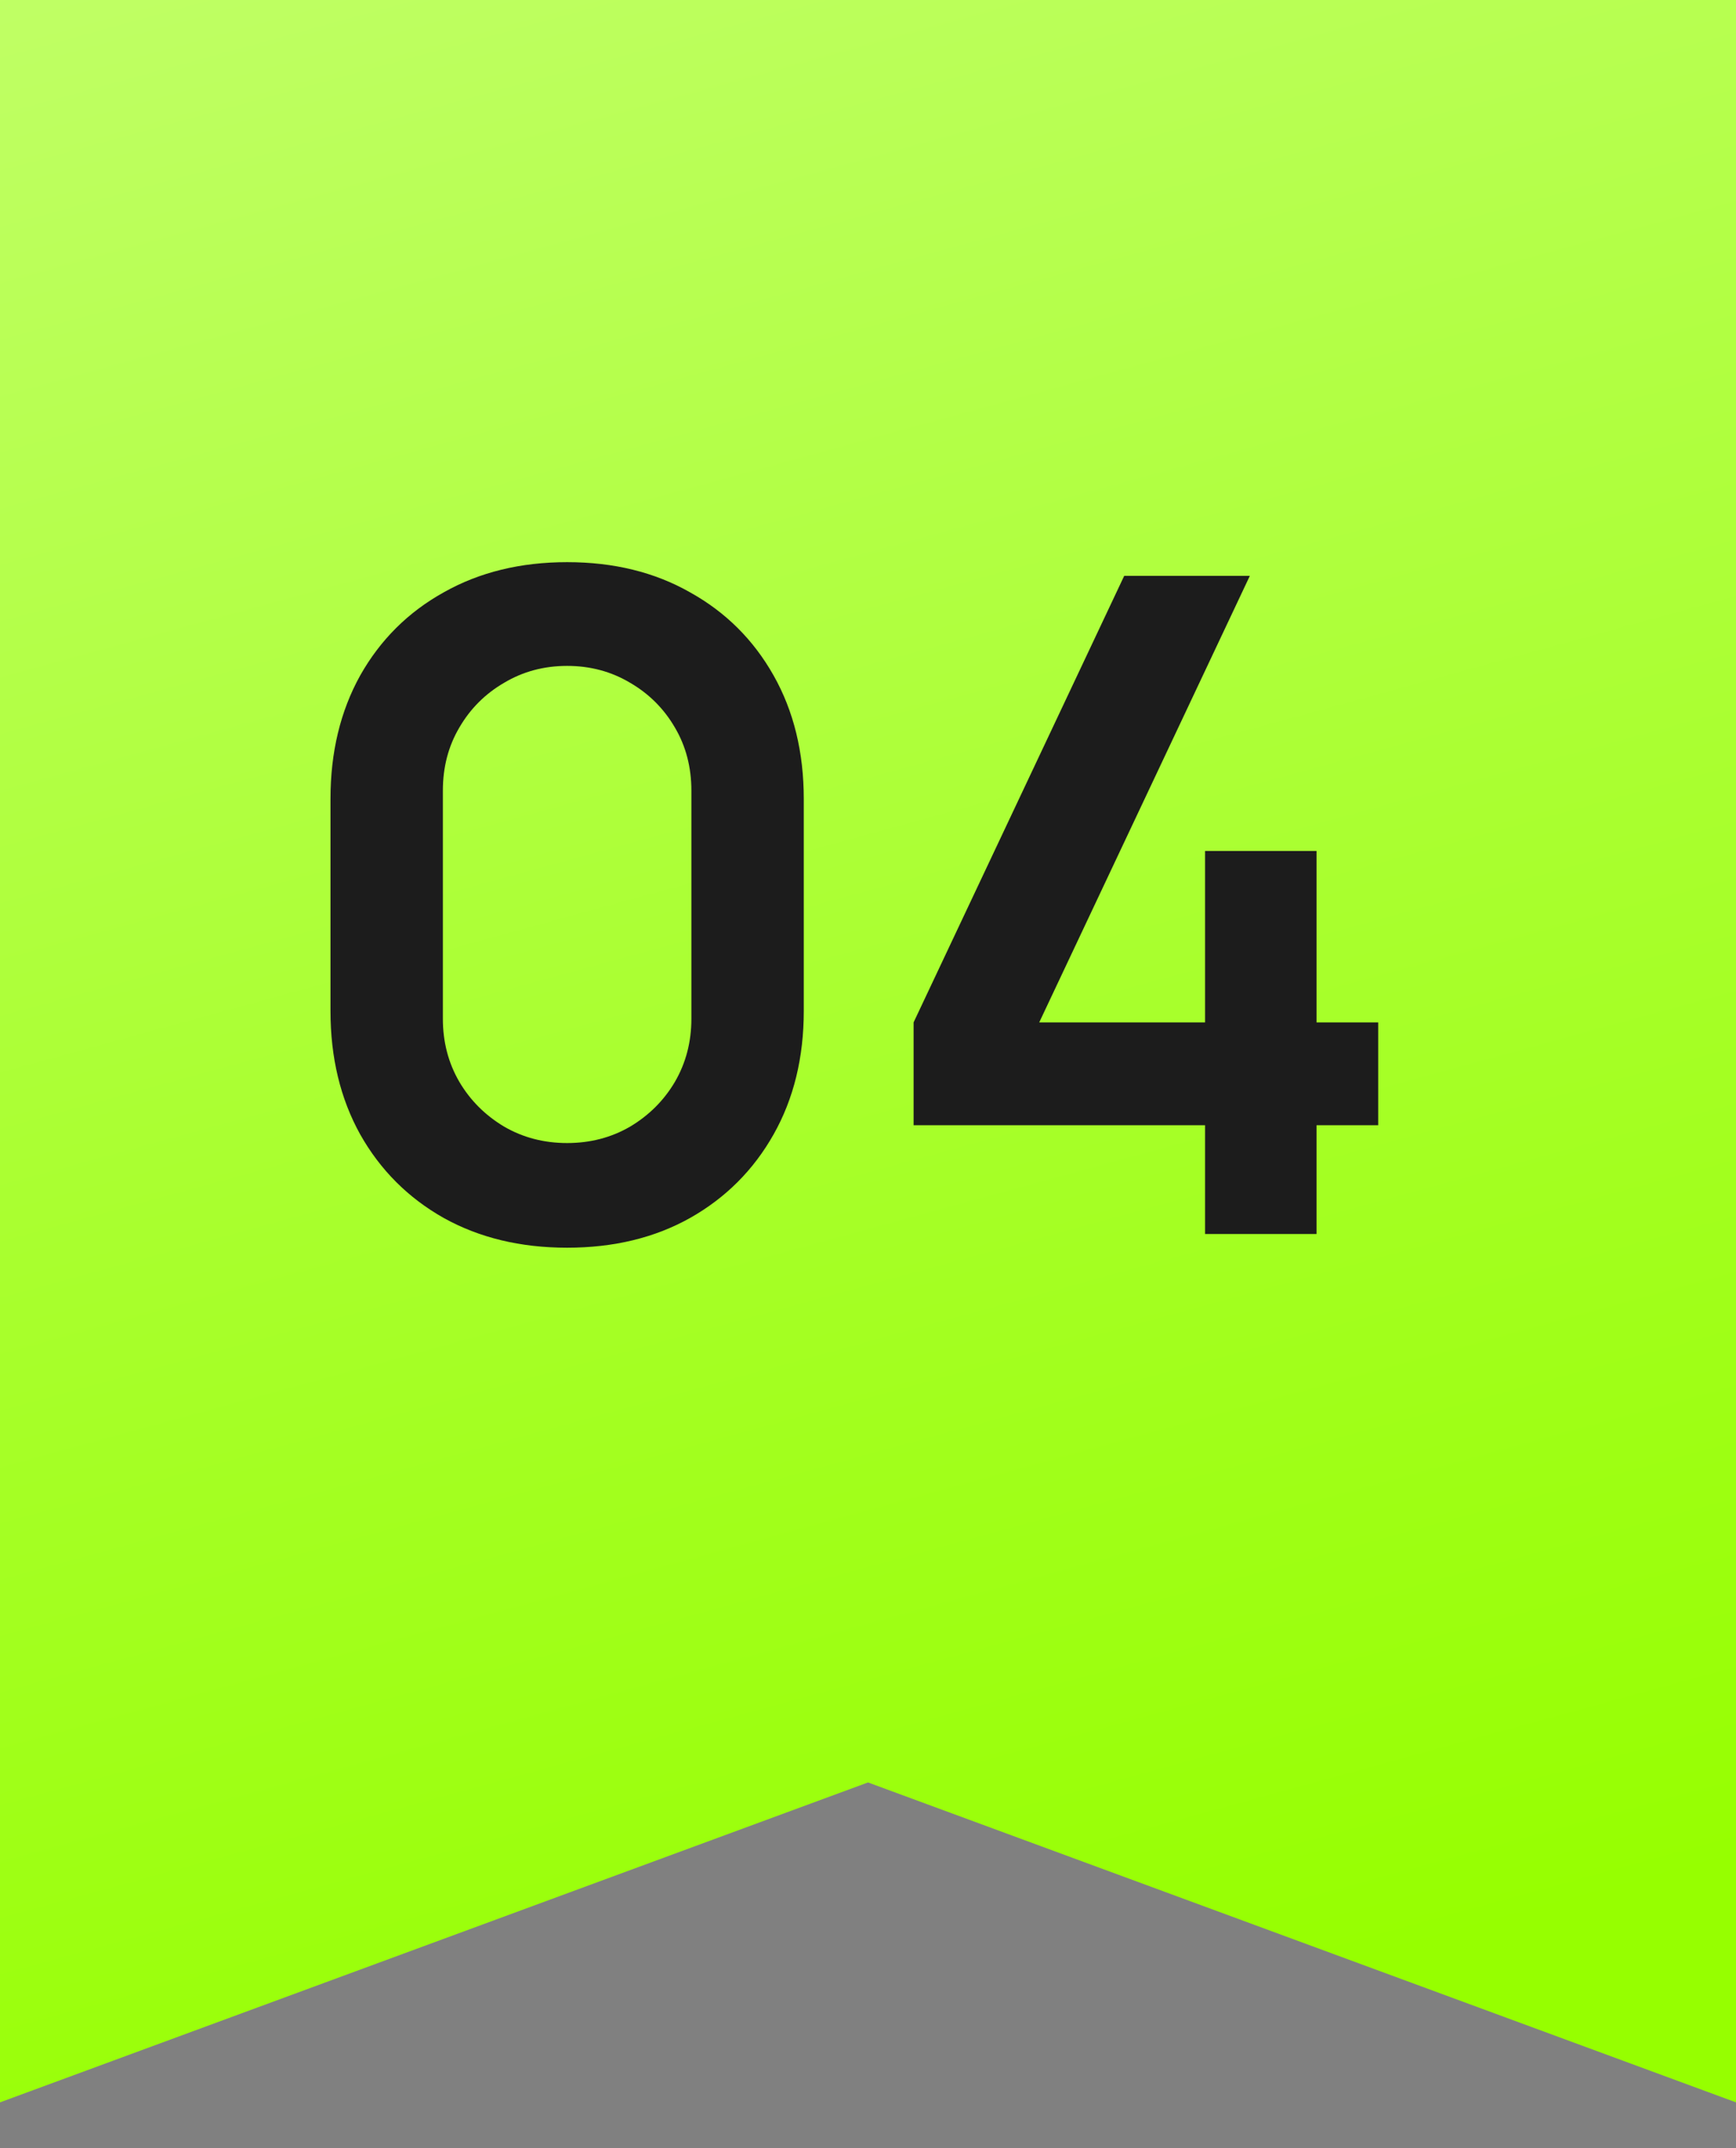
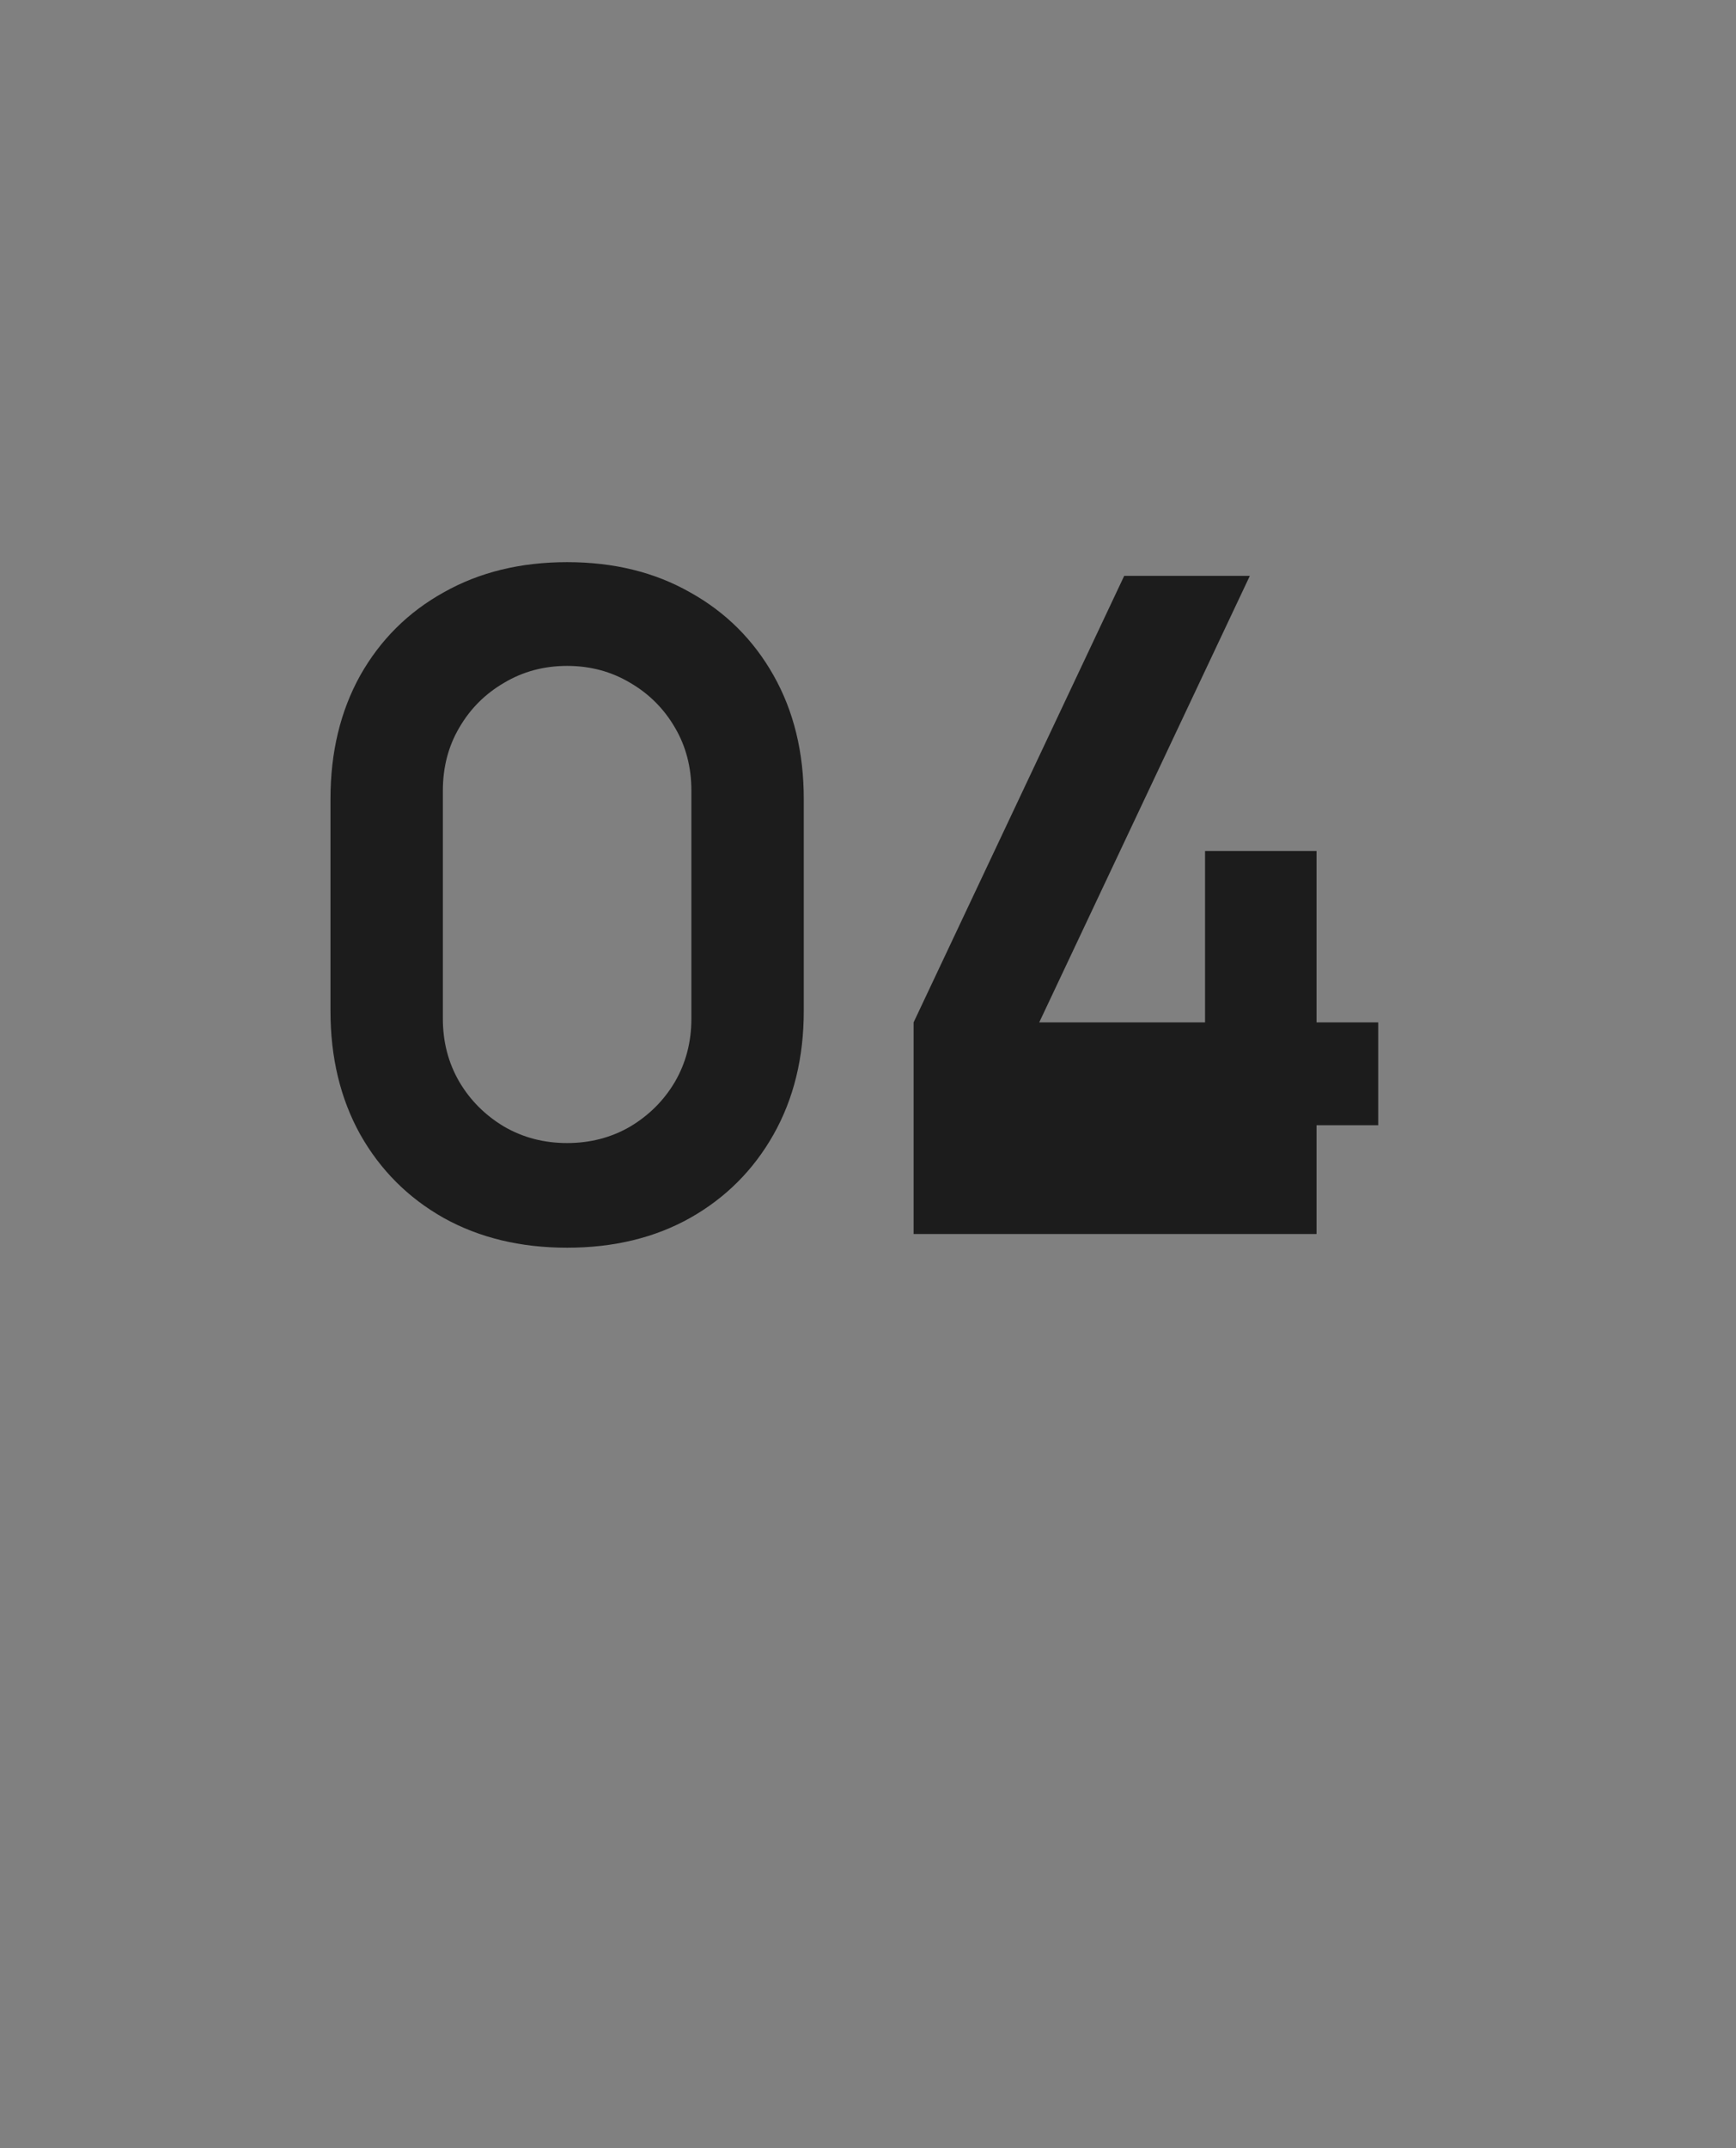
<svg xmlns="http://www.w3.org/2000/svg" width="38" height="47" viewBox="0 0 38 47" fill="none">
  <rect x="0" y="0" width="38" height="47" fill="#808080" stroke="none" />
-   <path d="M0 0H38V46L19 39L0 46V0Z" fill="url(#paint0_linear_79_986)" />
-   <path d="M12.414 27.3C11.394 27.3 10.494 27.083 9.714 26.65C8.934 26.21 8.324 25.6 7.884 24.82C7.451 24.04 7.234 23.14 7.234 22.12V17.48C7.234 16.46 7.451 15.56 7.884 14.78C8.324 14 8.934 13.393 9.714 12.96C10.494 12.52 11.394 12.3 12.414 12.3C13.434 12.3 14.331 12.52 15.104 12.96C15.884 13.393 16.494 14 16.934 14.78C17.374 15.56 17.594 16.46 17.594 17.48V22.12C17.594 23.14 17.374 24.04 16.934 24.82C16.494 25.6 15.884 26.21 15.104 26.65C14.331 27.083 13.434 27.3 12.414 27.3ZM12.414 25.01C12.921 25.01 13.381 24.89 13.794 24.65C14.207 24.403 14.534 24.077 14.774 23.67C15.014 23.257 15.134 22.797 15.134 22.29V17.3C15.134 16.787 15.014 16.327 14.774 15.92C14.534 15.507 14.207 15.18 13.794 14.94C13.381 14.693 12.921 14.57 12.414 14.57C11.907 14.57 11.447 14.693 11.034 14.94C10.621 15.18 10.294 15.507 10.054 15.92C9.814 16.327 9.694 16.787 9.694 17.3V22.29C9.694 22.797 9.814 23.257 10.054 23.67C10.294 24.077 10.621 24.403 11.034 24.65C11.447 24.89 11.907 25.01 12.414 25.01ZM26.378 27V24.62H19.998V22.37L24.608 12.6H27.358L22.748 22.37H26.378V18.62H28.818V22.37H30.168V24.62H28.818V27H26.378Z" fill="#1C1C1C" />
+   <path d="M12.414 27.3C11.394 27.3 10.494 27.083 9.714 26.65C8.934 26.21 8.324 25.6 7.884 24.82C7.451 24.04 7.234 23.14 7.234 22.12V17.48C7.234 16.46 7.451 15.56 7.884 14.78C8.324 14 8.934 13.393 9.714 12.96C10.494 12.52 11.394 12.3 12.414 12.3C13.434 12.3 14.331 12.52 15.104 12.96C15.884 13.393 16.494 14 16.934 14.78C17.374 15.56 17.594 16.46 17.594 17.48V22.12C17.594 23.14 17.374 24.04 16.934 24.82C16.494 25.6 15.884 26.21 15.104 26.65C14.331 27.083 13.434 27.3 12.414 27.3ZM12.414 25.01C12.921 25.01 13.381 24.89 13.794 24.65C14.207 24.403 14.534 24.077 14.774 23.67C15.014 23.257 15.134 22.797 15.134 22.29V17.3C15.134 16.787 15.014 16.327 14.774 15.92C14.534 15.507 14.207 15.18 13.794 14.94C13.381 14.693 12.921 14.57 12.414 14.57C11.907 14.57 11.447 14.693 11.034 14.94C10.621 15.18 10.294 15.507 10.054 15.92C9.814 16.327 9.694 16.787 9.694 17.3V22.29C9.694 22.797 9.814 23.257 10.054 23.67C10.294 24.077 10.621 24.403 11.034 24.65C11.447 24.89 11.907 25.01 12.414 25.01ZM26.378 27H19.998V22.37L24.608 12.6H27.358L22.748 22.37H26.378V18.62H28.818V22.37H30.168V24.62H28.818V27H26.378Z" fill="#1C1C1C" />
  <defs>
    <linearGradient id="paint0_linear_79_986" x1="7.373" y1="-6.301" x2="21.534" y2="45.304" gradientUnits="userSpaceOnUse">
      <stop stop-color="#C3FF6D" />
      <stop offset="1" stop-color="#96FF00" />
    </linearGradient>
  </defs>
</svg>